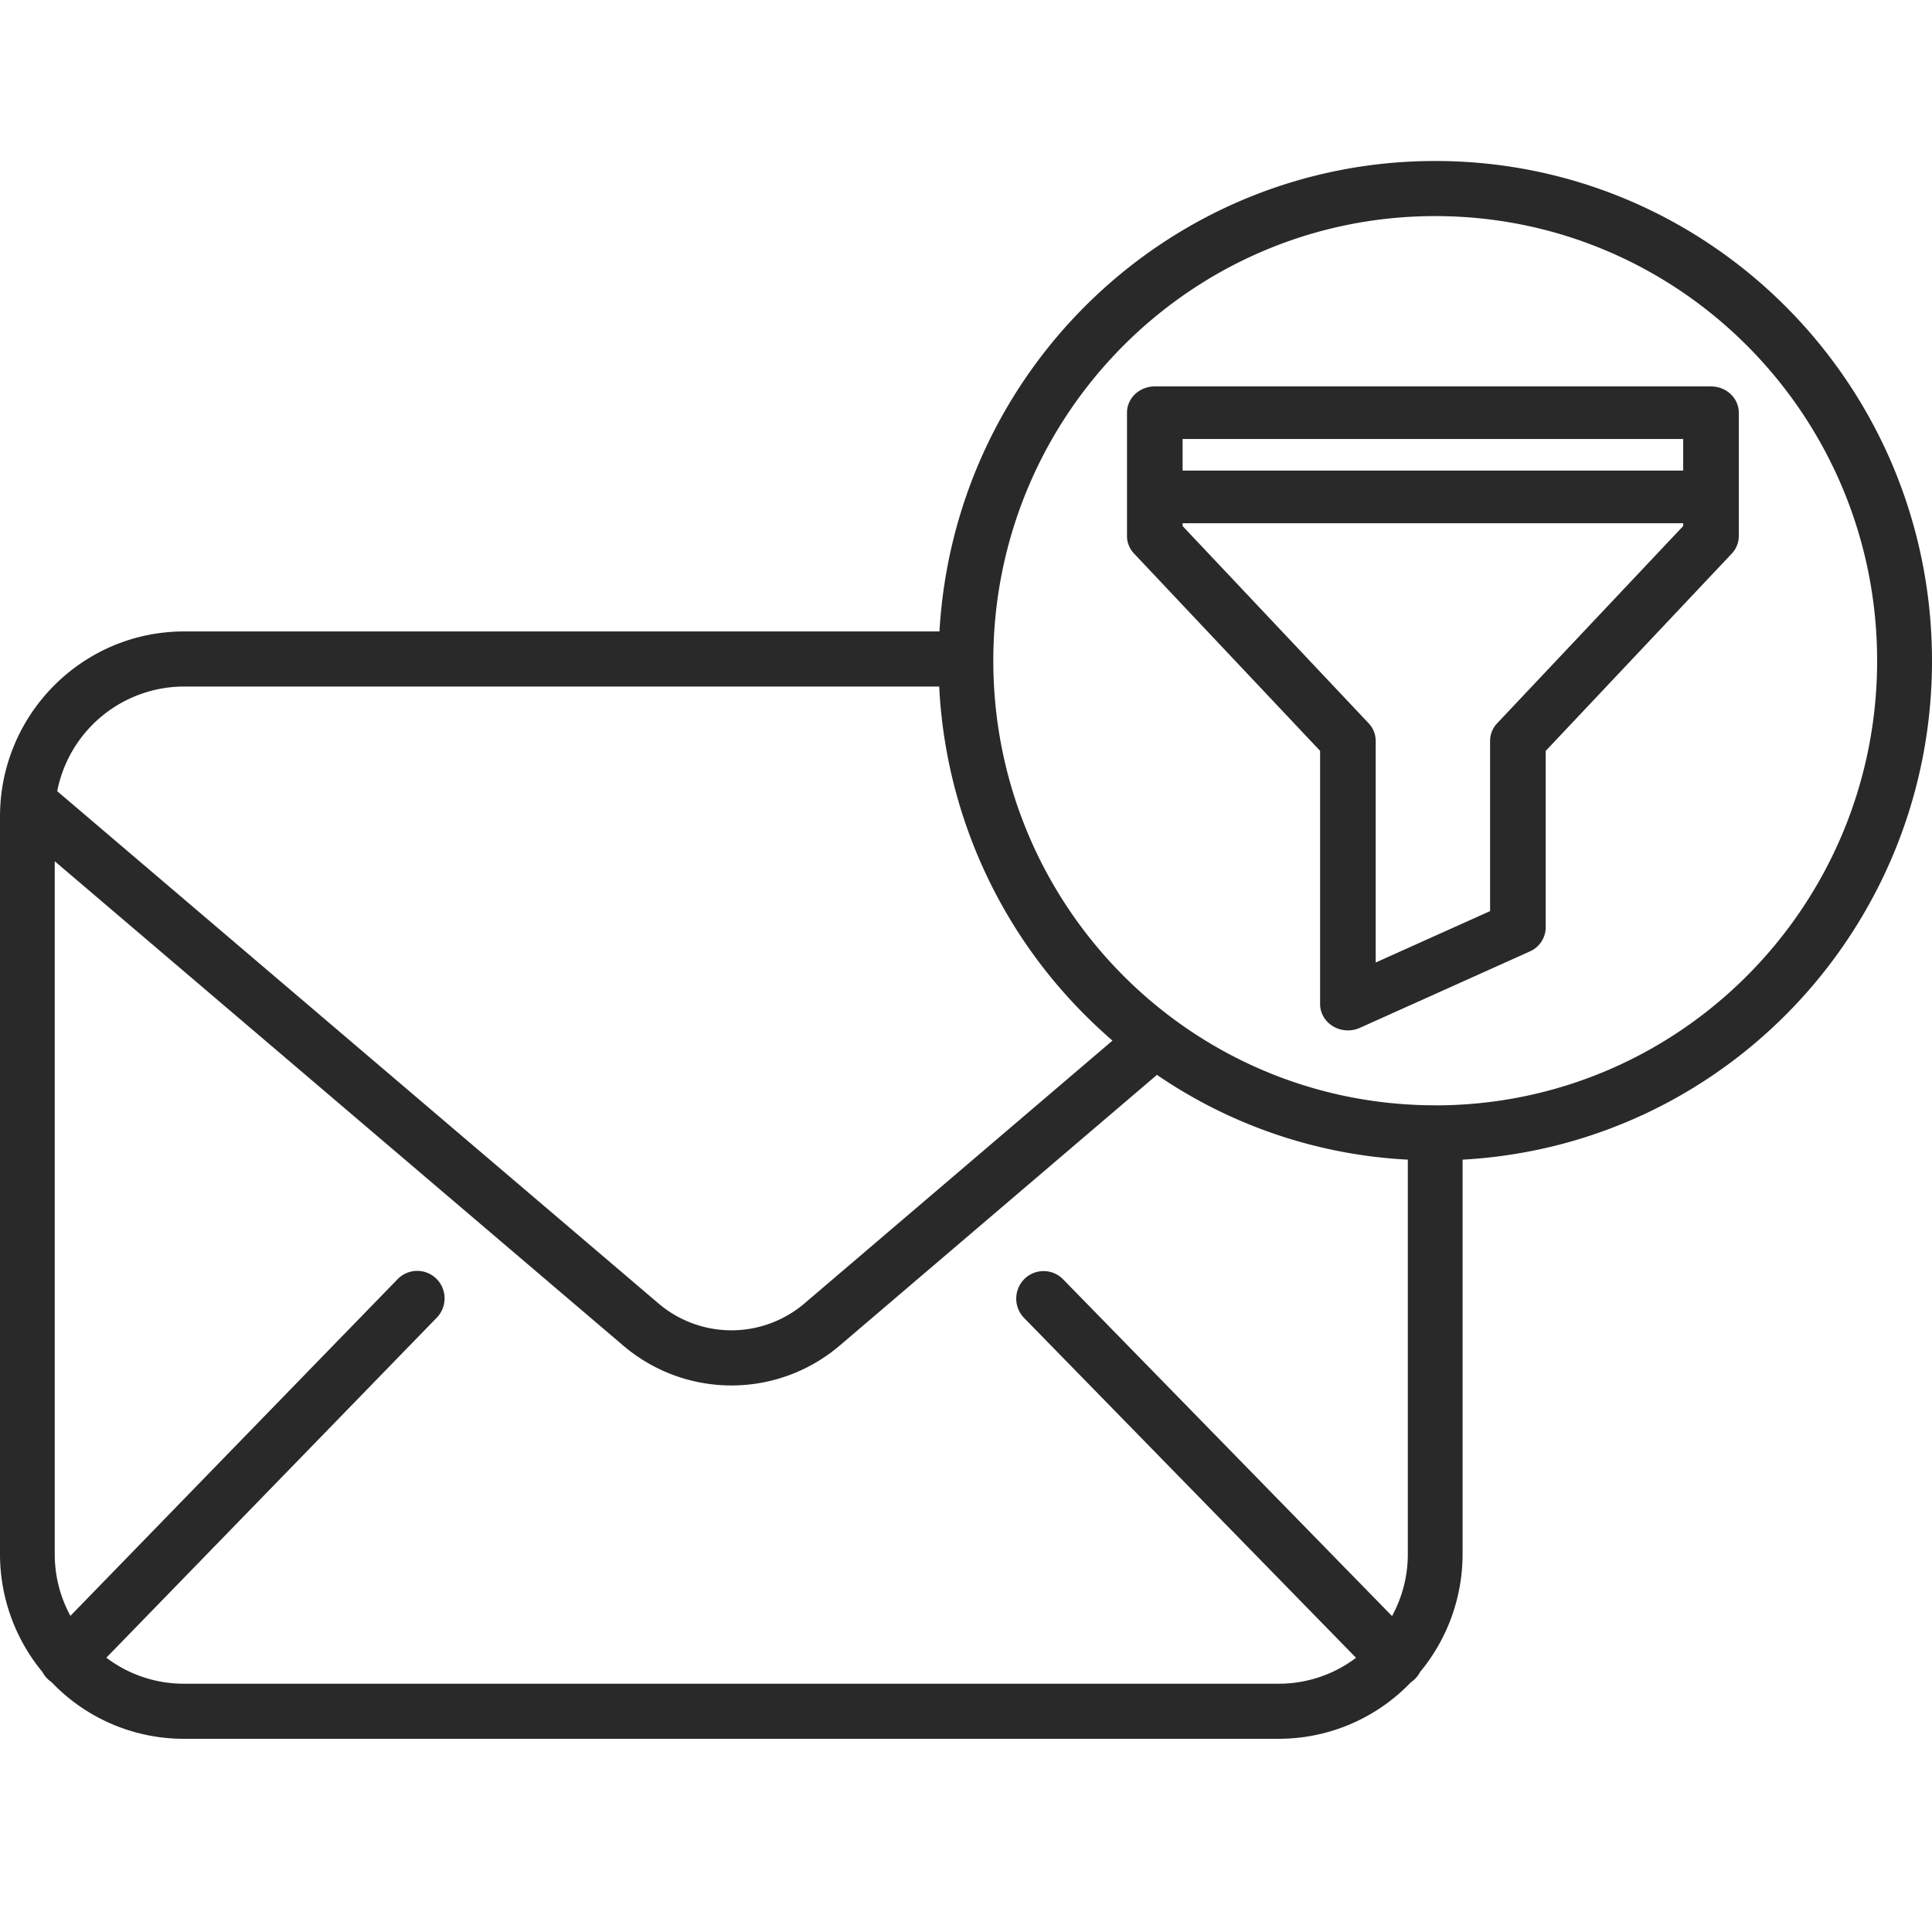
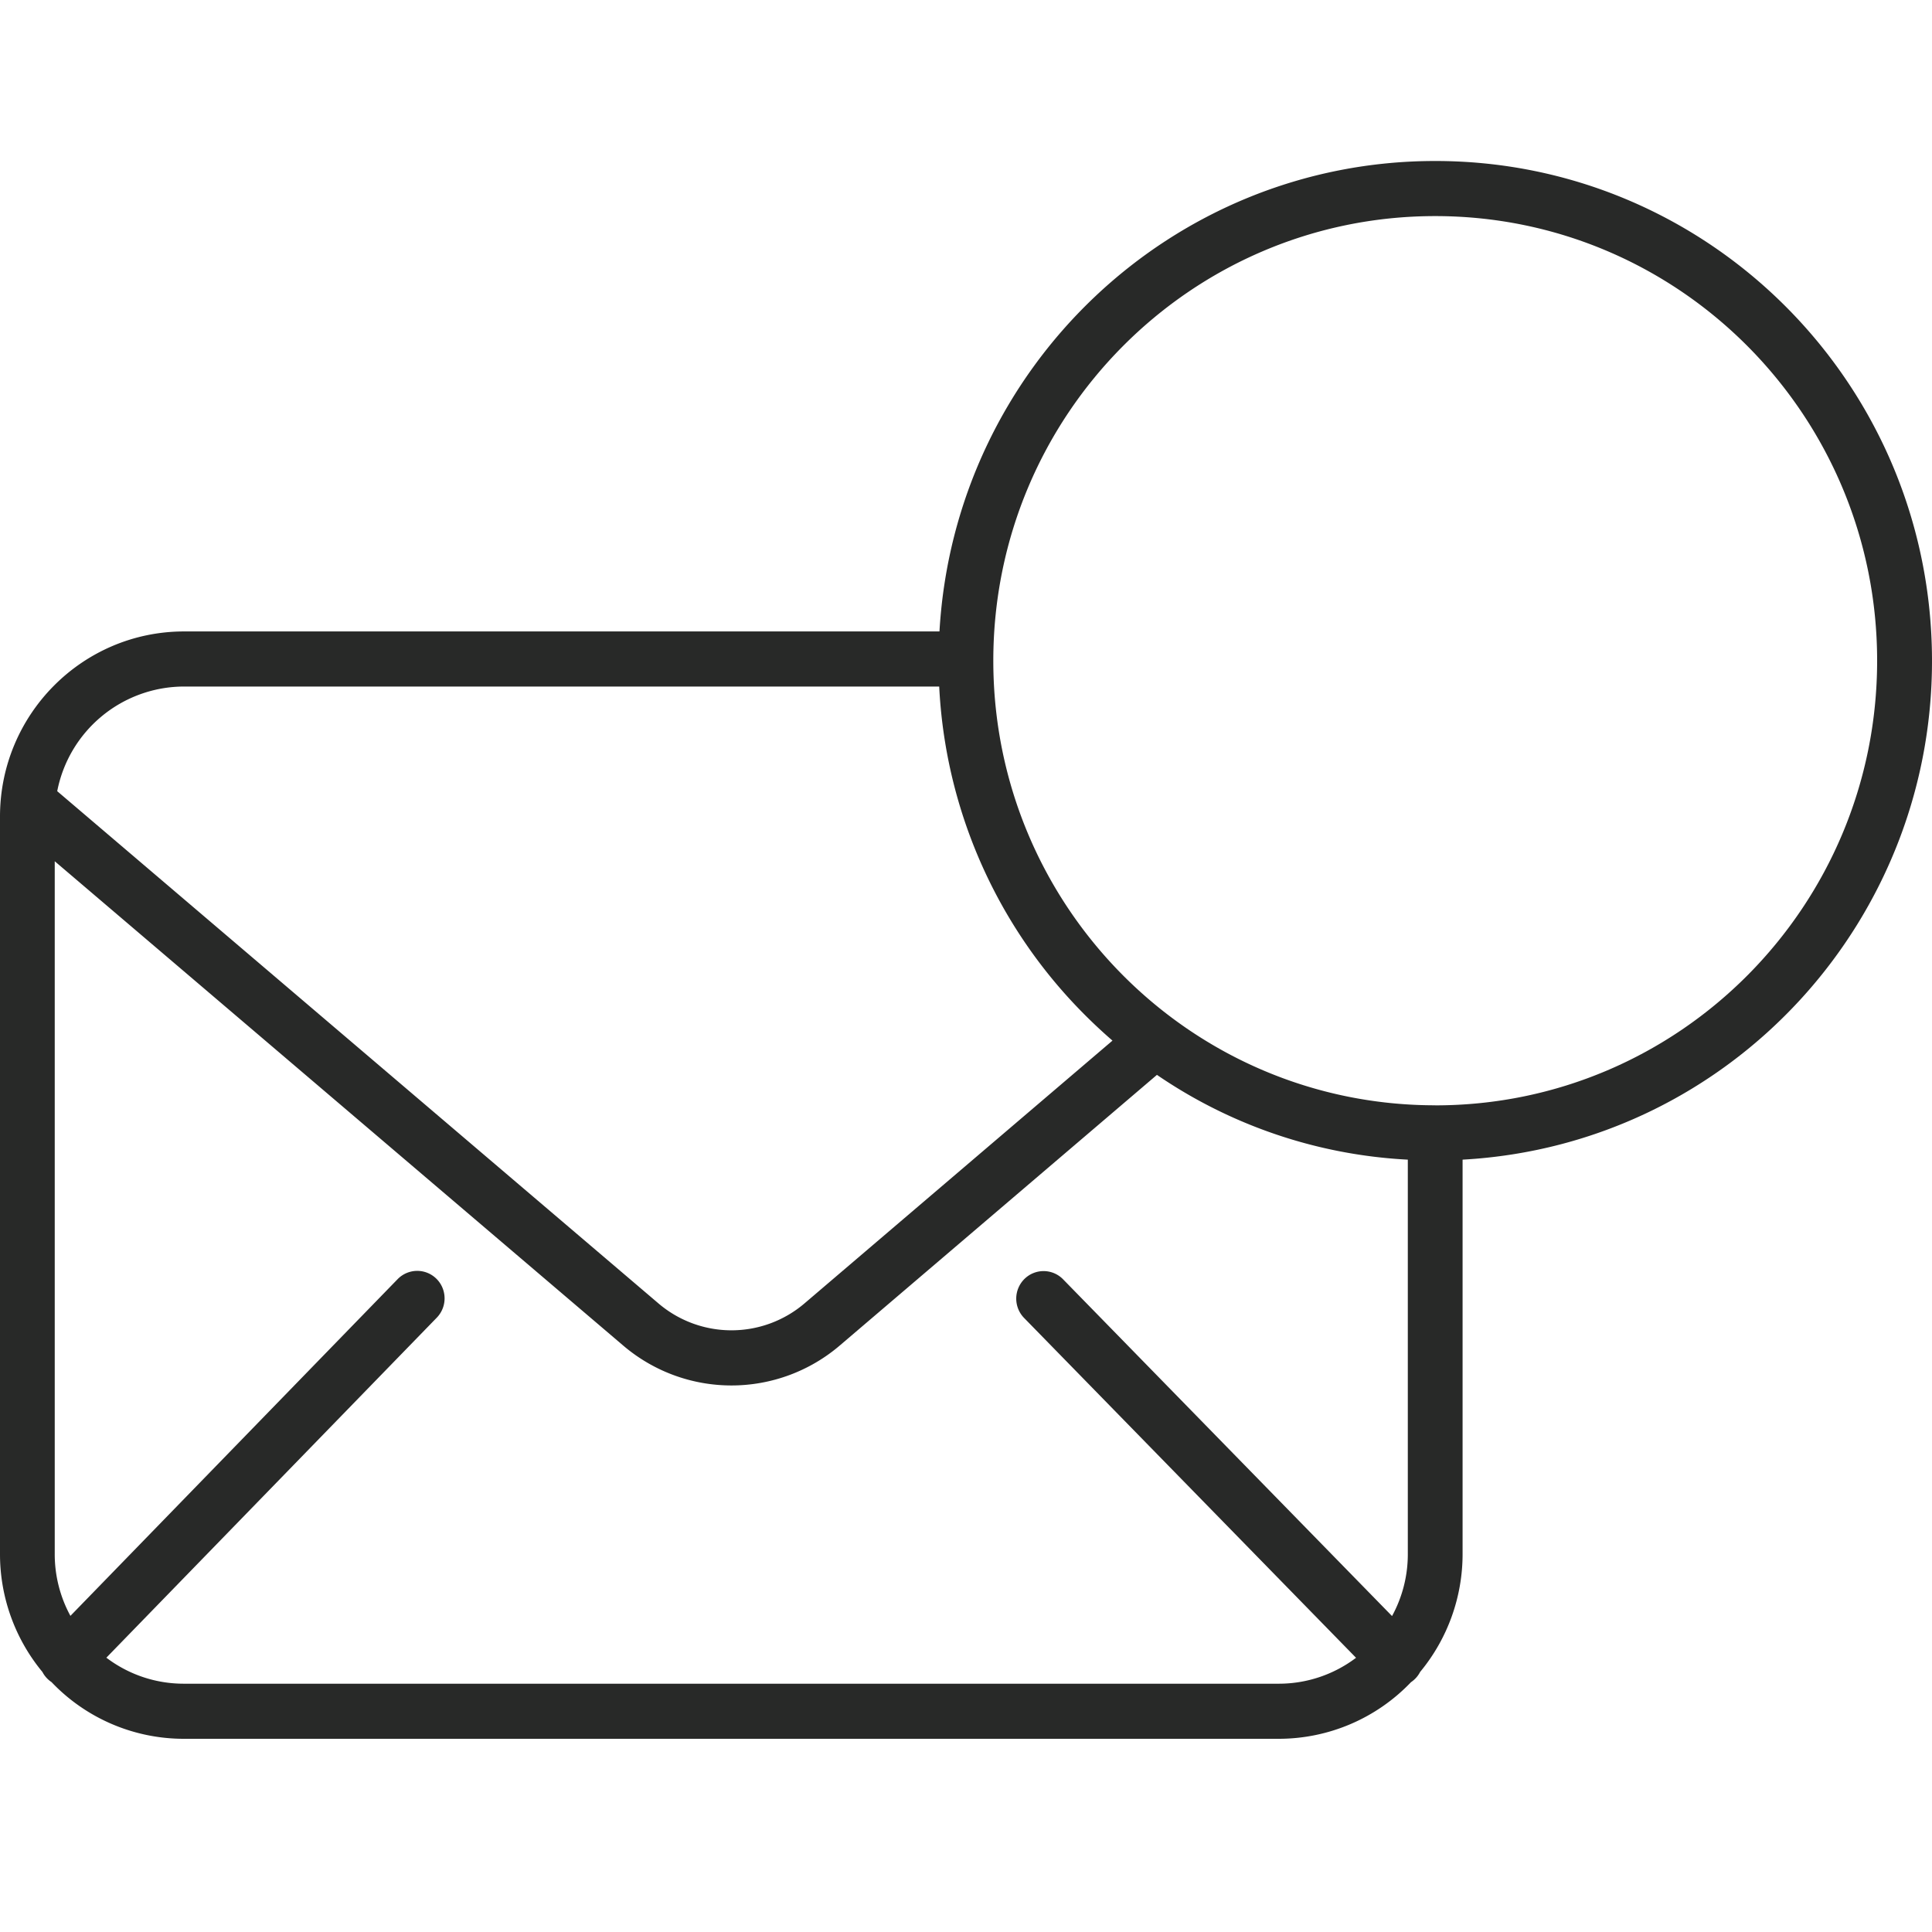
<svg xmlns="http://www.w3.org/2000/svg" width="60" height="60" fill="none">
  <path fill="#282928" d="M44.572 5c-8.169-.002-14.922 6.406-15.396 14.61H5.708C2.558 19.616.003 22.185 0 25.355v22.903a5.74 5.74 0 0 0 1.317 3.666.85.85 0 0 0 .283.315A5.67 5.67 0 0 0 5.708 54h34.006a5.68 5.68 0 0 0 4.105-1.758.85.85 0 0 0 .284-.318 5.74 5.74 0 0 0 1.319-3.667V36.014c8.342-.461 14.803-7.52 14.572-15.923C59.764 11.688 52.926 4.998 44.572 5M5.708 21.322h23.46a15.5 15.5 0 0 0 4.191 9.854q.566.601 1.19 1.141l-9.554 8.152a3.495 3.495 0 0 1-4.555.002l-18.663-15.9a4.02 4.02 0 0 1 3.931-3.25Zm0 30.967a3.97 3.97 0 0 1-2.405-.808L13.56 40.926a.86.86 0 0 0 .216-.832.85.85 0 0 0-.61-.6.85.85 0 0 0-.822.236L2.187 50.182a4 4 0 0 1-.487-1.925v-21.51l17.642 15.03a5.18 5.18 0 0 0 6.752-.003l9.836-8.393a15.17 15.17 0 0 0 7.791 2.633v12.243a4 4 0 0 1-.49 1.931l-10.218-10.46a.846.846 0 0 0-1.2-.007.86.86 0 0 0-.012 1.206l10.312 10.557a3.97 3.97 0 0 1-2.4.805H5.709Zm38.864-17.963c-7.58 0-13.724-6.181-13.724-13.807S36.993 6.711 44.572 6.711s13.724 6.182 13.724 13.808-6.145 13.809-13.724 13.809z" />
-   <path fill="#282928" d="M53.136 12H35.864c-.478 0-.864.365-.864.817v3.832c0 .2.078.394.22.543l5.777 6.127v7.864c0 .28.152.541.403.69.25.15.564.168.831.048l5.278-2.373a.82.82 0 0 0 .494-.738v-5.49l5.778-6.127A.8.8 0 0 0 54 16.65v-3.832c0-.452-.386-.817-.864-.817Zm-.863 1.634v.98H36.727v-.98zm-5.779 8.83a.8.8 0 0 0-.218.545v5.286l-3.552 1.596v-6.882a.8.8 0 0 0-.218-.545l-5.779-6.127v-.088h15.546v.088z" />
</svg>